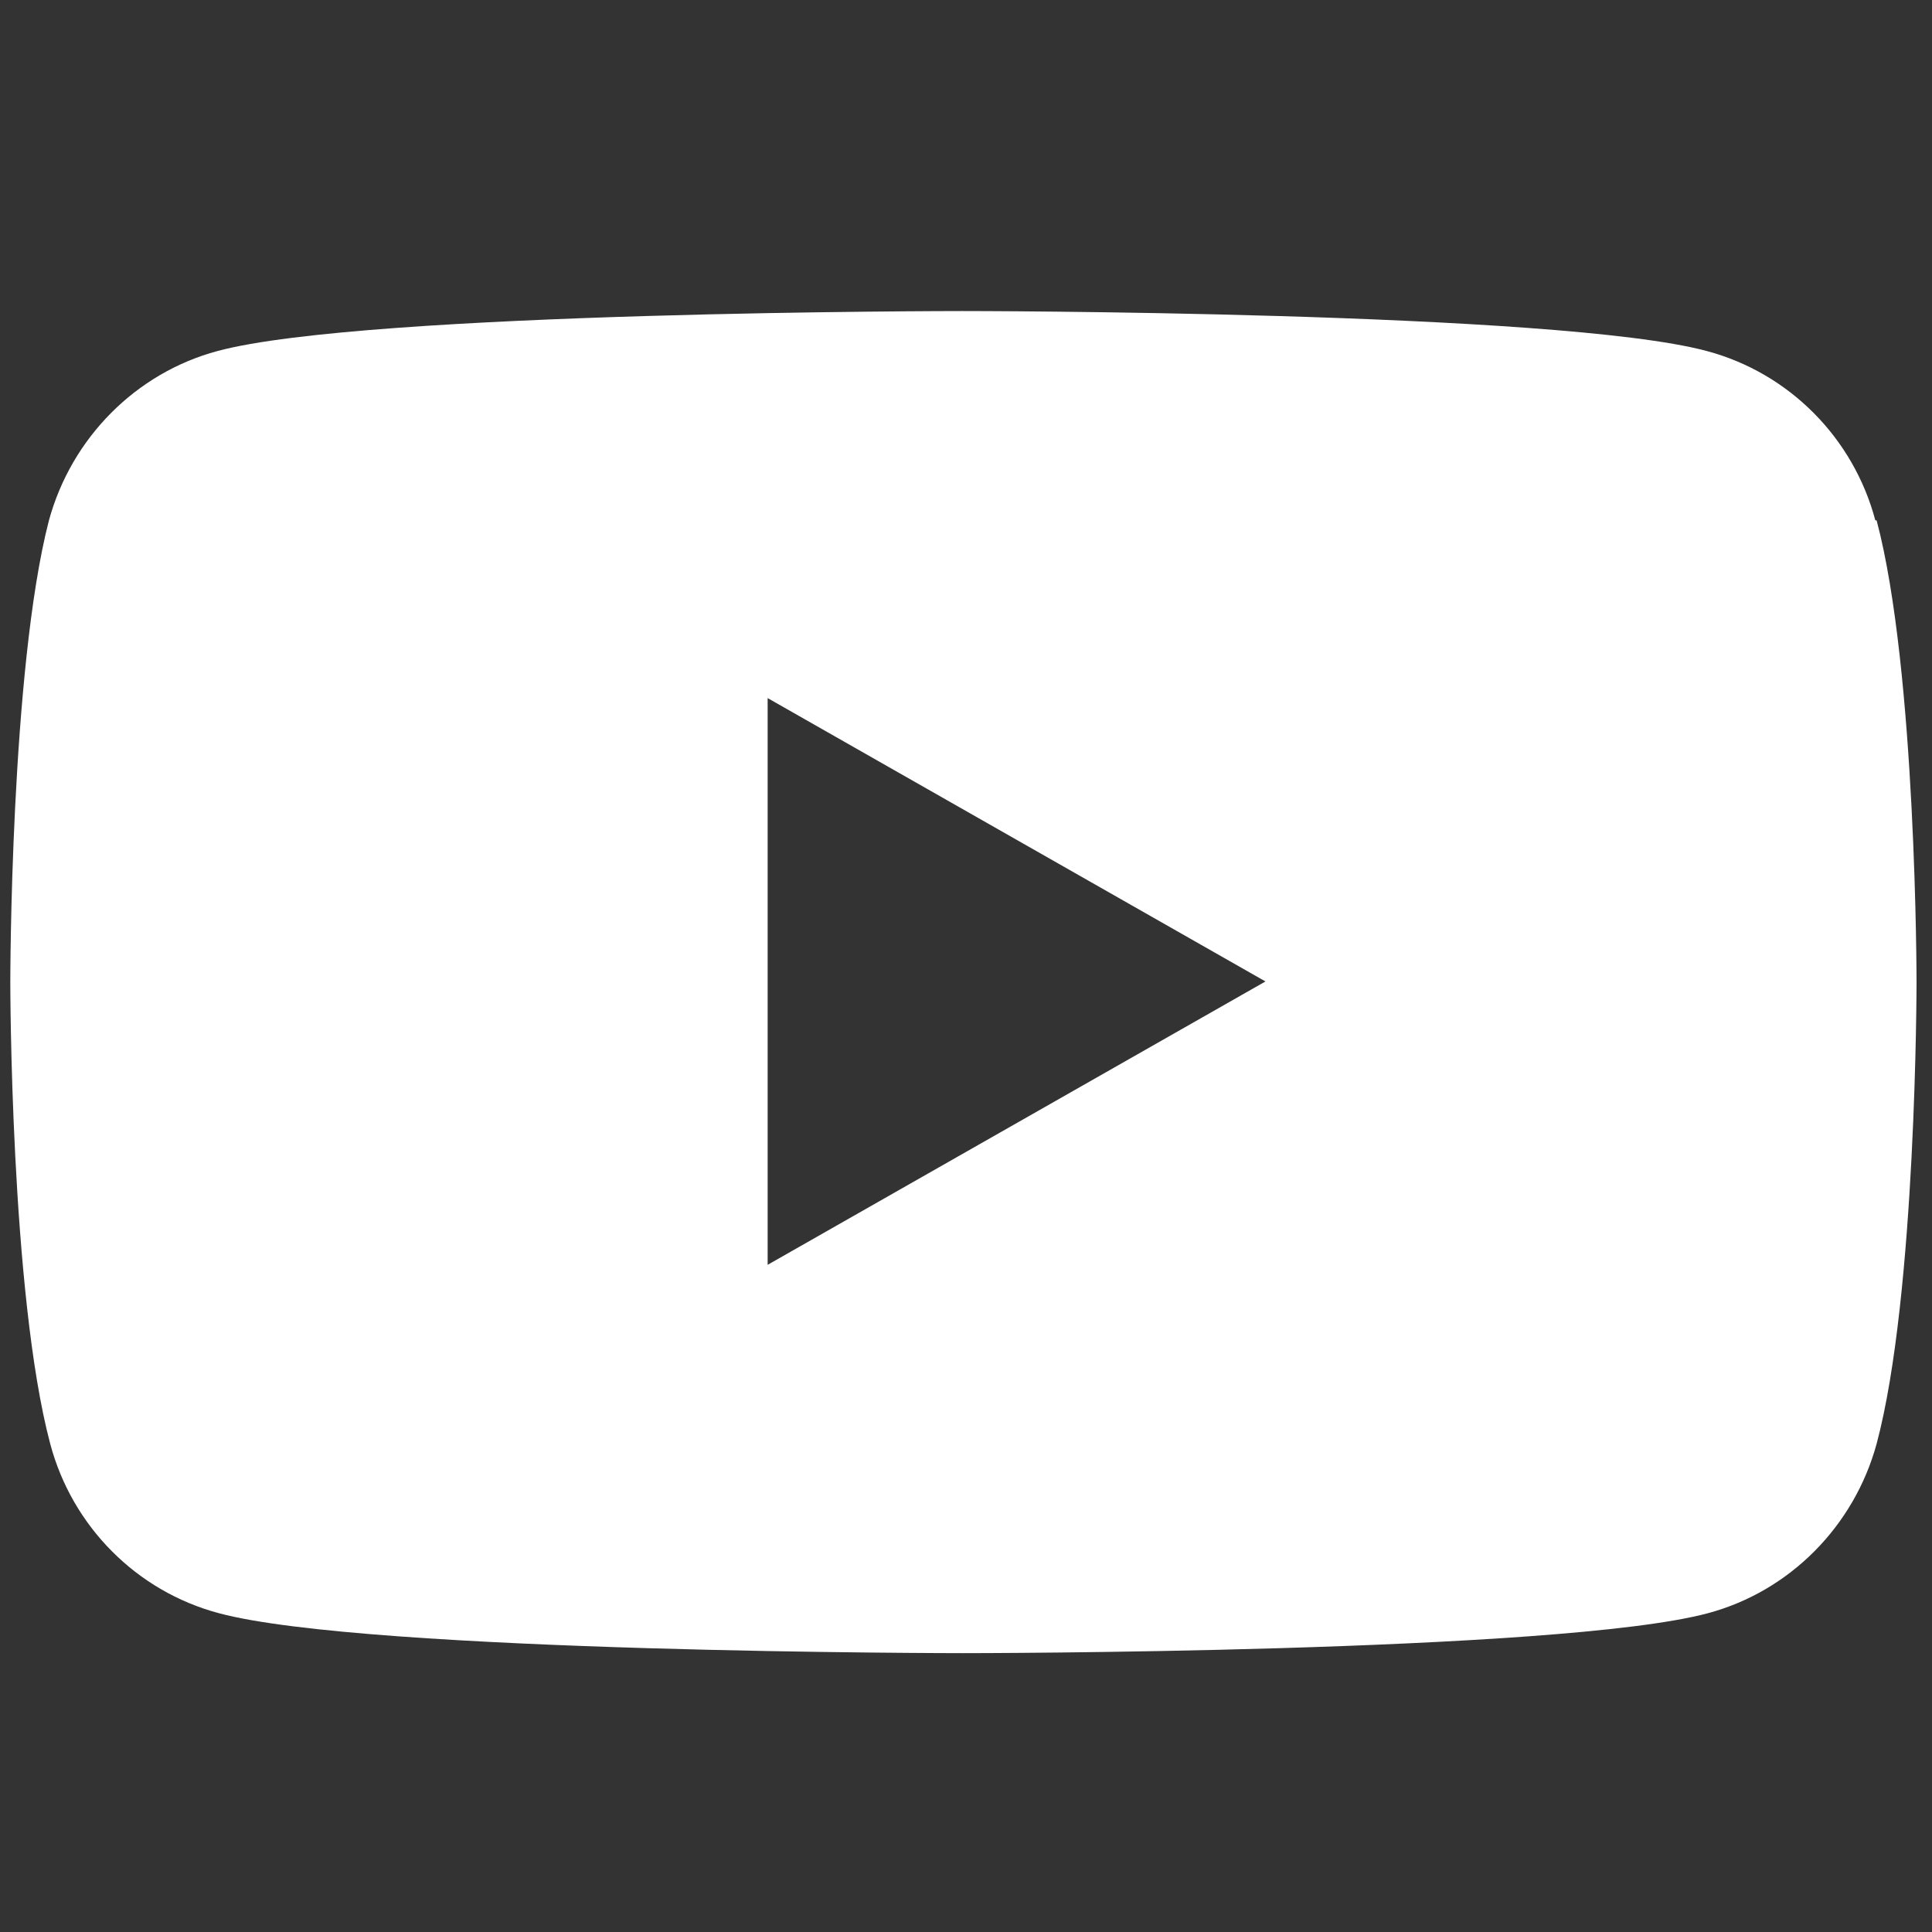
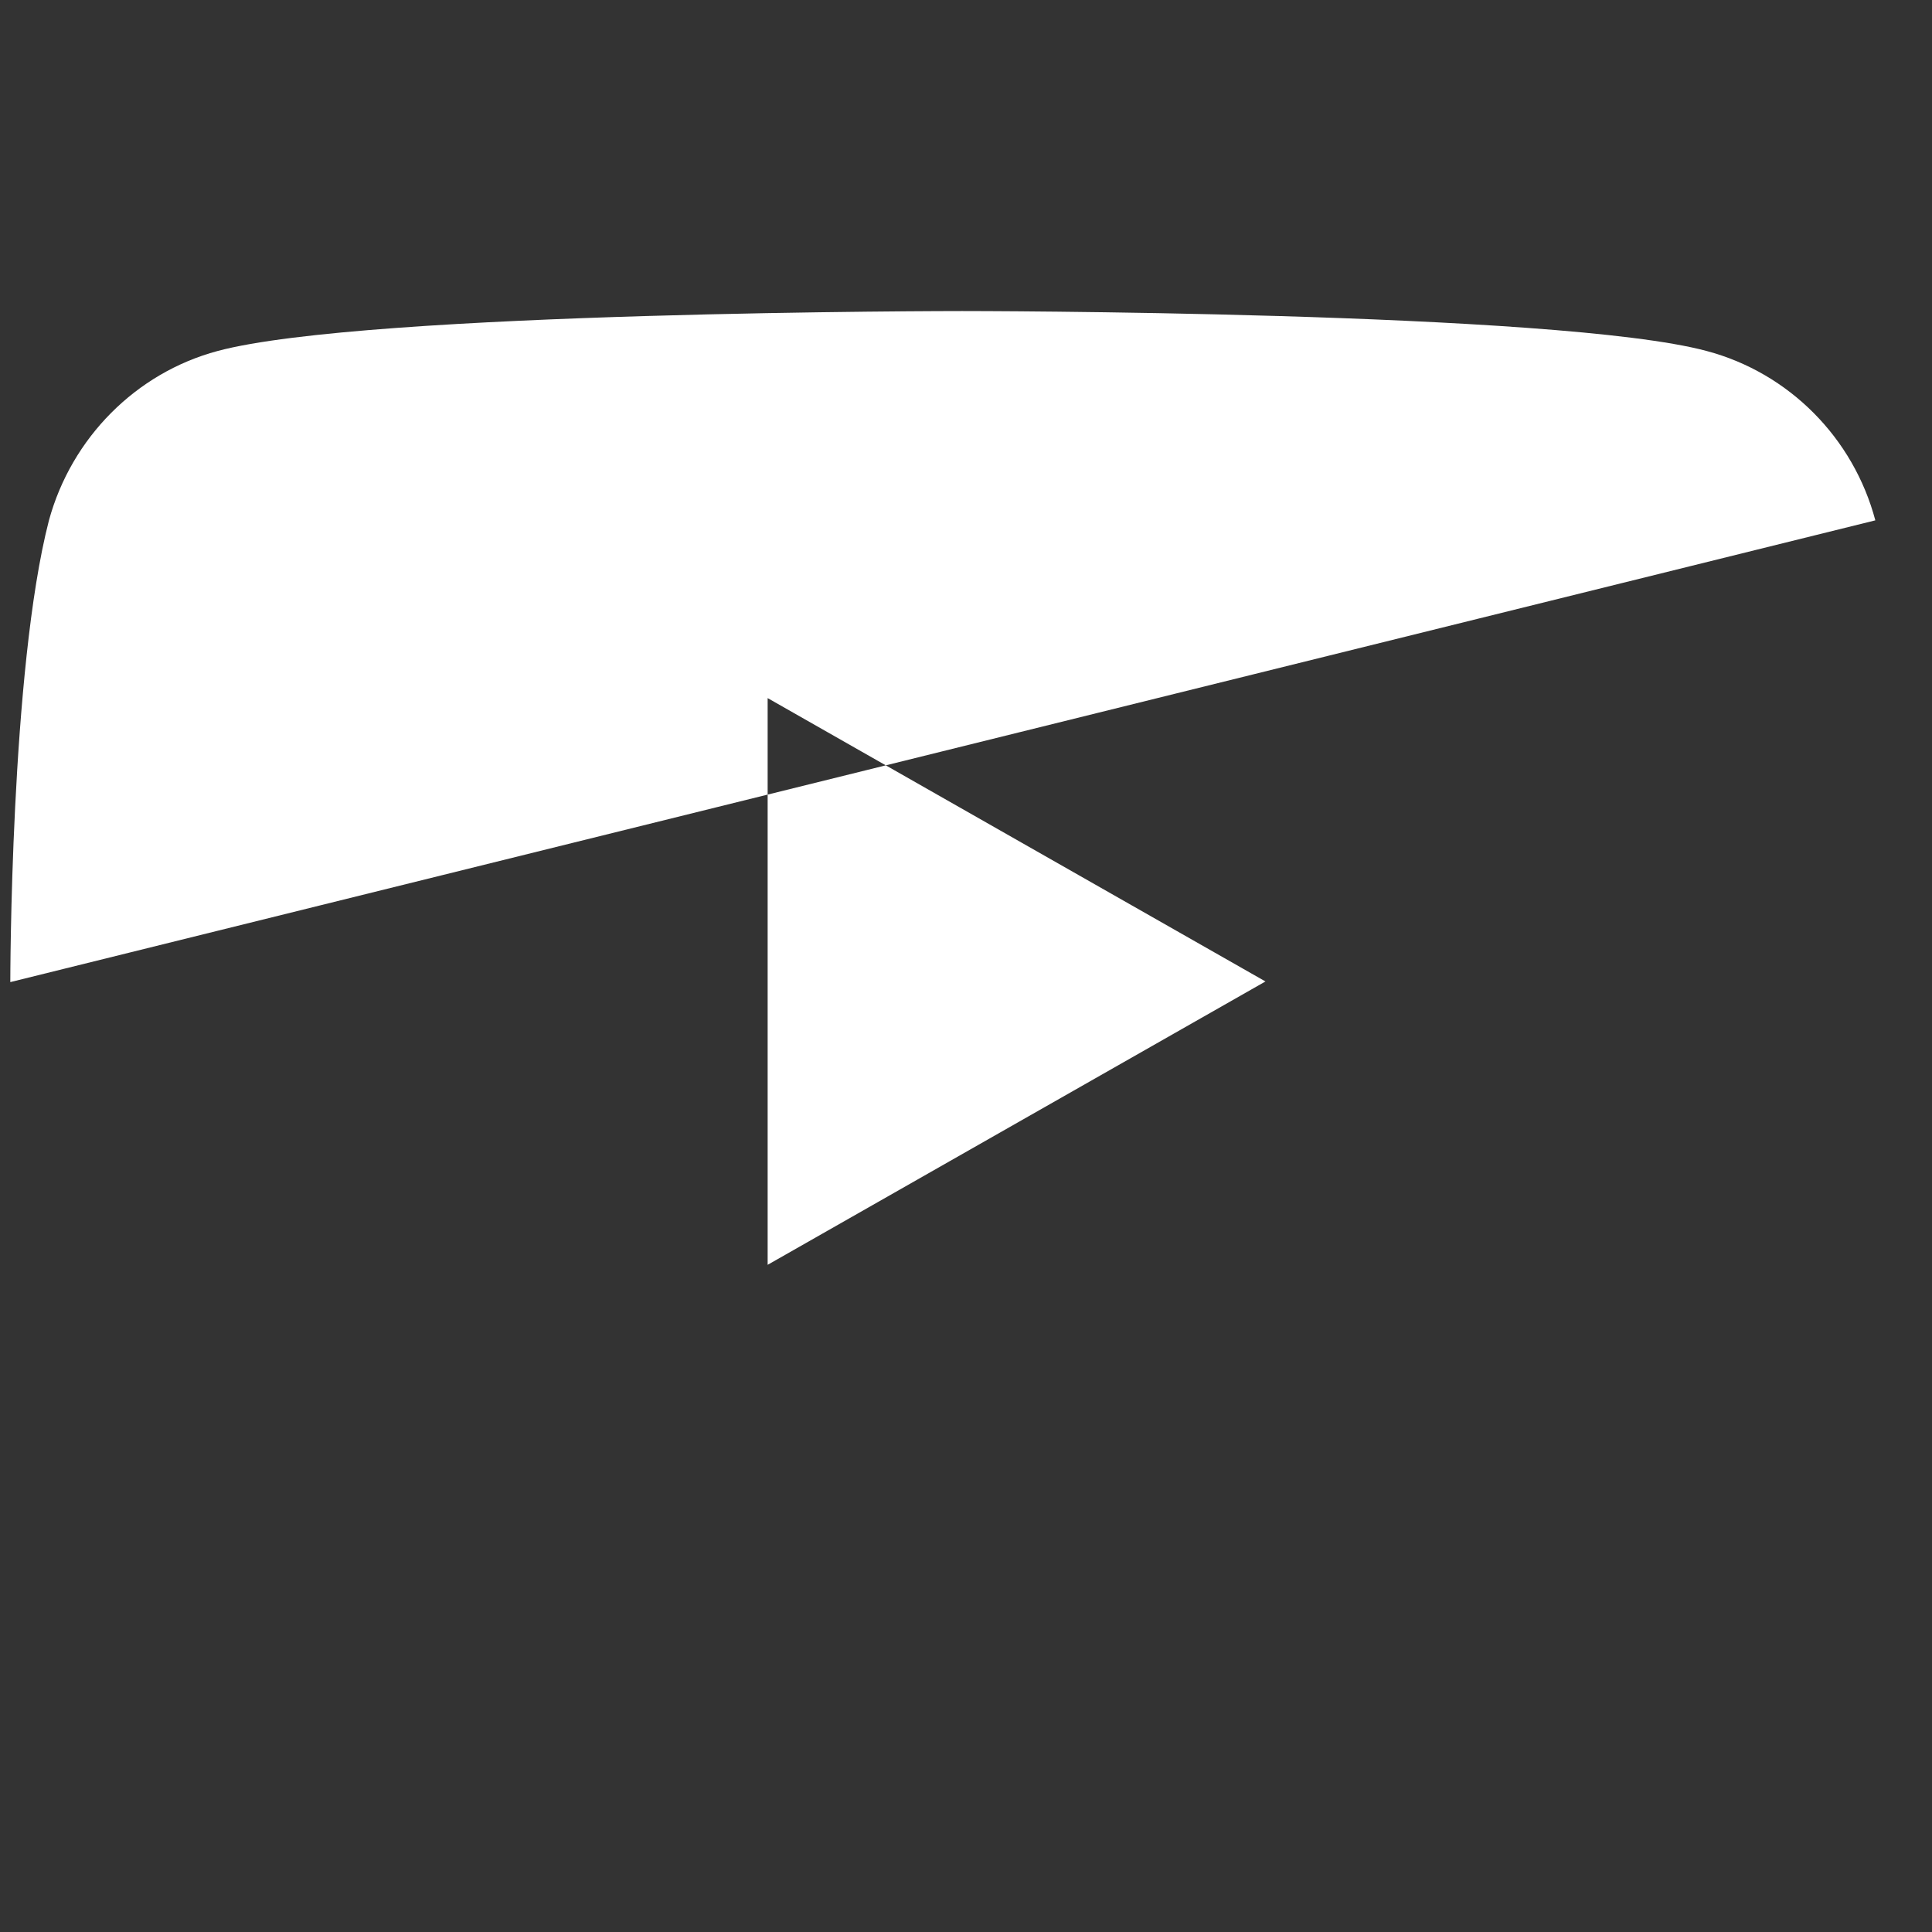
<svg xmlns="http://www.w3.org/2000/svg" id="Layer_1" version="1.1" viewBox="0 0 300 300">
  <rect x="0" y="0" width="300" height="300" fill="#333333" stroke="none" />
  <defs>
    <style>
      .st0 {
        fill: #fff;
      }
    </style>
  </defs>
-   <path class="st0" d="M291.2,80.8c-3.4-12.8-13.4-22.9-26.2-26.3-23.1-6.2-115.6-6.2-115.6-6.2,0,0-92.5,0-115.6,6.2-12.7,3.4-22.7,13.5-26.2,26.3C1.6,104,1.6,152.5,1.6,152.5c0,0,0,48.4,6.2,71.7,3.4,12.8,13.4,22.9,26.2,26.3,23.1,6.2,115.6,6.2,115.6,6.2,0,0,92.5,0,115.6-6.2,12.7-3.4,22.7-13.5,26.2-26.3,6.2-23.2,6.2-71.7,6.2-71.7,0,0,0-48.4-6.2-71.7ZM119.2,196.4v-88l77.3,44-77.3,44Z" />
+   <path class="st0" d="M291.2,80.8c-3.4-12.8-13.4-22.9-26.2-26.3-23.1-6.2-115.6-6.2-115.6-6.2,0,0-92.5,0-115.6,6.2-12.7,3.4-22.7,13.5-26.2,26.3C1.6,104,1.6,152.5,1.6,152.5ZM119.2,196.4v-88l77.3,44-77.3,44Z" />
</svg>